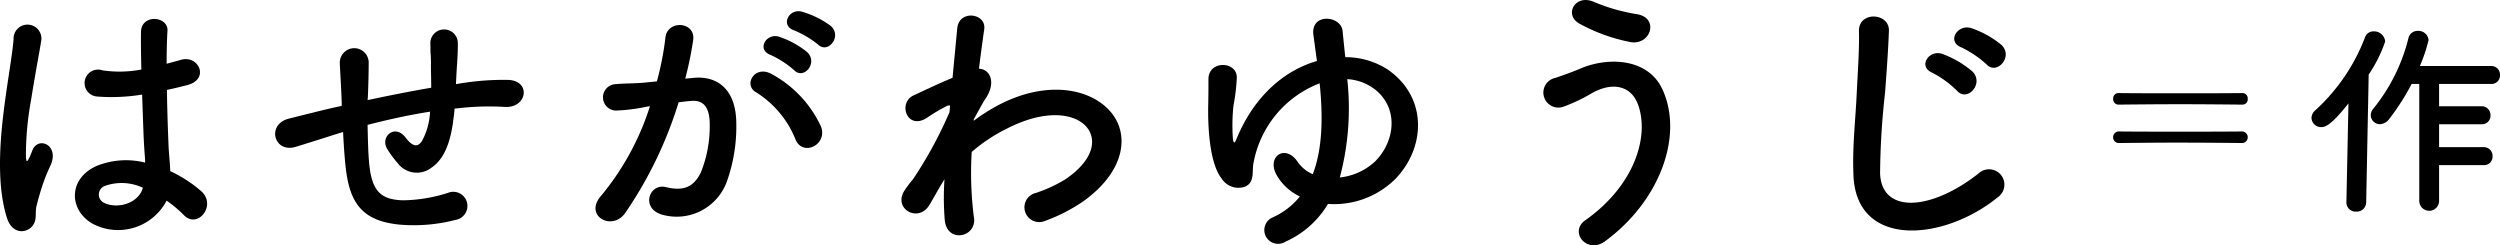
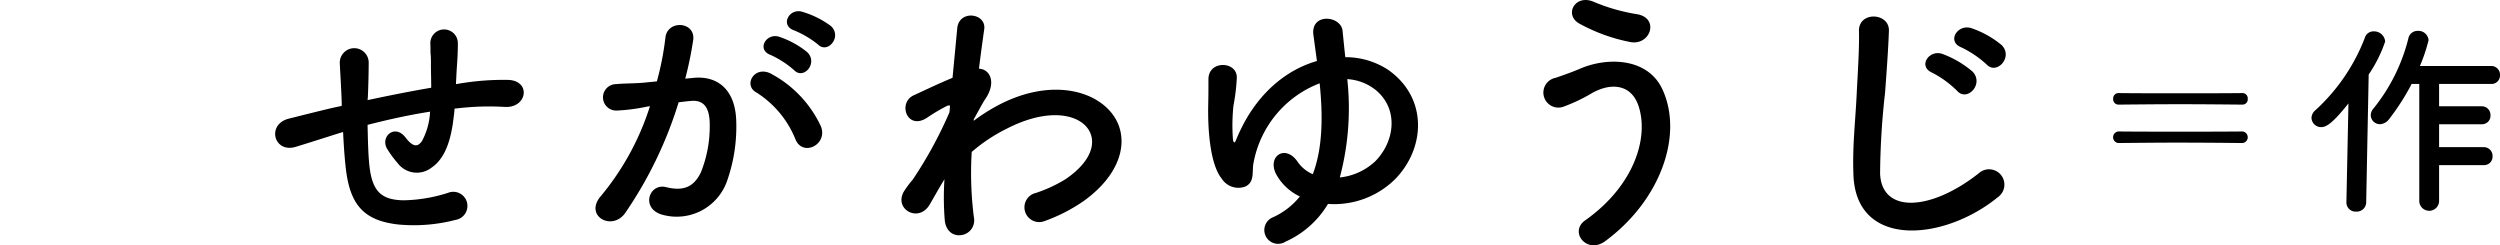
<svg xmlns="http://www.w3.org/2000/svg" viewBox="0 0 244.638 24">
  <g transform="translate(122.319 12)">
    <g transform="translate(-122.319 -12)">
-       <path d="M.681,20.644c-.863-2.721-.782-6.2-.432-9.458s.944-6.278,1.079-8.03a1.364,1.364,0,1,1,2.721.055c-.188,1.212-.646,3.555-1,5.847a29.738,29.738,0,0,0-.512,5.63c.052.485.079.567.348.027.081-.162.269-.646.325-.781.619-1.294,2.667-.377,1.7,1.644a16.283,16.283,0,0,0-.836,2.129c-.215.673-.377,1.265-.485,1.7-.215.754.135,1.508-.538,2.155C2.352,22.207,1.139,22.1.681,20.644Zm8.38.565c-2.346-1.346-2.4-4.419.4-5.657a7.644,7.644,0,0,1,4.742-.323c0-.431-.054-.836-.081-1.348-.081-1.105-.135-3.18-.215-5.309a18.537,18.537,0,0,1-4.42.188A1.319,1.319,0,1,1,10.03,6.2a11.324,11.324,0,0,0,3.8-.081C13.8,4.612,13.775,3.239,13.8,2.4,13.856.651,16.5.893,16.388,2.349c-.052.754-.081,1.886-.081,3.207.458-.135.944-.242,1.375-.379,1.752-.538,2.909,1.913.592,2.48-.646.162-1.292.323-1.938.458.025,2.1.106,4.2.16,5.524.029.673.135,1.562.163,2.425A12.853,12.853,0,0,1,19.7,18.031c1.535,1.4-.379,3.746-1.725,2.317a12.319,12.319,0,0,0-1.671-1.4A5.349,5.349,0,0,1,9.061,21.209Zm4.9-3.529a4.871,4.871,0,0,0-3.72-.162.9.9,0,0,0-.162,1.59c1.294.727,3.476.162,3.907-1.429Z" transform="translate(0 0.684)" />
      <path d="M23.188,11.992c-2.371.754-3.394,1.077-4.2,1.321-2.13.619-2.857-2.236-.619-2.776,1.212-.3,3.205-.808,4.392-1.077l.754-.162V8.946c-.054-1.562-.135-2.667-.188-3.826a1.415,1.415,0,0,1,2.829-.106c0,.862-.027,2.1-.079,3.367l-.029.352c1.779-.379,4.015-.836,6.226-1.213,0-.809-.029-1.563-.029-2.236A10.577,10.577,0,0,0,32.216,4.2c-.029-.215,0-.458-.029-1.05a1.347,1.347,0,0,1,2.694.027c0,.915-.052,1.7-.106,2.452-.029.458-.054,1-.081,1.536.241-.027.458-.081.7-.108a25.532,25.532,0,0,1,4.476-.3c2.208.135,1.777,2.776-.405,2.642a25.625,25.625,0,0,0-3.8.054c-.377.027-.729.081-1.105.108-.025.458-.106.942-.16,1.4-.269,1.832-.809,3.5-2.076,4.365a2.347,2.347,0,0,1-3.313-.4A11.086,11.086,0,0,1,27.958,13.5c-.7-1.186.755-2.48,1.805-1.105.782,1.025,1.24.89,1.617.323a6.669,6.669,0,0,0,.781-2.855c-2.236.35-4.338.835-6.116,1.292.029,1.267.054,2.561.135,3.5.217,2.911,1.079,3.826,3.342,3.882a15.052,15.052,0,0,0,4.392-.729,1.382,1.382,0,1,1,.754,2.642,16.224,16.224,0,0,1-5.576.458c-3.53-.379-4.824-2.048-5.2-5.713-.108-.971-.188-2.209-.242-3.342Z" transform="translate(9.923 1.064)" />
      <path d="M46.463,7.208c2.262-.188,3.986,1.132,4.1,4.149a16.025,16.025,0,0,1-.917,6.009A5.225,5.225,0,0,1,43.309,20.6c-2.127-.619-1.264-3.1.379-2.694,1.535.377,2.667.135,3.422-1.455a12.039,12.039,0,0,0,.862-4.661c0-1.644-.565-2.425-1.805-2.319-.4.029-.808.082-1.238.135A39.7,39.7,0,0,1,39.7,20.438c-1.292,1.832-4.1.269-2.344-1.7a26.042,26.042,0,0,0,4.769-8.756l-.323.054a18.275,18.275,0,0,1-2.911.377,1.294,1.294,0,1,1-.079-2.586c.835-.081,1.669-.054,2.64-.136L42.8,7.558a28.538,28.538,0,0,0,.836-4.284c.188-1.752,2.938-1.59,2.721.217a35.6,35.6,0,0,1-.781,3.8Zm9.914,6.063a9.669,9.669,0,0,0-3.852-4.634c-1.321-.727-.135-2.748,1.535-1.779a11.174,11.174,0,0,1,4.8,5.12C59.531,13.756,57.1,14.941,56.378,13.27Zm-2.45-8.3c-1.4-.512-.432-2.182.835-1.779A8.639,8.639,0,0,1,57.51,4.7c1.1,1.052-.35,2.749-1.292,1.752A9.315,9.315,0,0,0,53.927,4.971Zm2.315-2.4c-1.4-.458-.537-2.182.755-1.832a8.957,8.957,0,0,1,2.829,1.4c1.132,1.025-.3,2.775-1.267,1.805A9.336,9.336,0,0,0,56.243,2.574Z" transform="translate(21.479 0.405)" />
      <path d="M59.75,17.237c-.377.621-.782,1.348-1.267,2.182-1.1,1.94-3.663.432-2.479-1.346A10.454,10.454,0,0,1,56.814,17,40.8,40.8,0,0,0,60.4,10.421l.054-.646a.445.445,0,0,0-.35.054,17.422,17.422,0,0,0-1.94,1.158c-1.94,1.213-2.829-1.481-1.292-2.209,1-.458,2.452-1.158,3.825-1.725.188-1.965.35-3.665.459-4.822.16-1.886,2.882-1.509,2.64.081-.135.969-.323,2.29-.512,3.853,1.05.027,1.779,1.321.565,3.046-.135.188-.54.942-1.079,1.913v.135a18.2,18.2,0,0,1,2.317-1.482c4.8-2.561,9.081-1.671,11.021.538,1.967,2.209,1.508,5.847-2.559,8.783a16.428,16.428,0,0,1-3.826,1.967,1.445,1.445,0,1,1-.863-2.748A13.765,13.765,0,0,0,71.714,17c2.855-1.913,3.18-4.016,1.994-5.255-1.213-1.24-4.016-1.617-7.733.3a16.169,16.169,0,0,0-3.4,2.263,34.048,34.048,0,0,0,.215,6.413,1.453,1.453,0,0,1-1.238,1.725c-.727.108-1.509-.323-1.617-1.481a27.207,27.207,0,0,1-.027-3.989Z" transform="translate(32.513 0.561)" />
      <path d="M82.224,22.969A1.348,1.348,0,1,1,80.9,20.626a7.12,7.12,0,0,0,2.722-2.075,5.135,5.135,0,0,1-2.292-2.129c-.969-1.779.862-3.044,2.075-1.265a3.375,3.375,0,0,0,1.482,1.212c1.025-2.667.971-5.955.673-8.891a10.337,10.337,0,0,0-6.466,7.76c-.188.808.162,1.885-.809,2.342a1.942,1.942,0,0,1-2.315-.781c-1-1.238-1.348-4.1-1.321-6.924.027-1.348.027-1.482.027-2.8,0-1.886,2.829-1.777,2.775-.135a19.089,19.089,0,0,1-.323,2.7A18.13,18.13,0,0,0,77.077,13c.082.379.188.323.323-.027,1.807-4.419,4.878-6.816,7.895-7.678-.135-.944-.242-1.805-.35-2.561-.269-2.182,2.7-1.886,2.855-.4.081.781.163,1.644.269,2.586A7.6,7.6,0,0,1,92.219,6.13c3.936,2.721,3.72,7.653.729,10.723a8.487,8.487,0,0,1-6.574,2.426A9.149,9.149,0,0,1,82.224,22.969Zm5.307-6.278A5.967,5.967,0,0,0,91.008,15.1c1.886-1.913,2.319-5.066.054-6.953a4.928,4.928,0,0,0-2.8-1.079A26.277,26.277,0,0,1,87.531,16.692Z" transform="translate(43.576 0.675)" />
      <path d="M99.432,21.57c4.822-3.394,6.3-8.164,5.2-11.289-.755-2.1-2.775-2.209-4.634-1.105a16.6,16.6,0,0,1-2.613,1.24,1.469,1.469,0,1,1-.836-2.8c.7-.242,1.563-.538,2.317-.862,2.749-1.213,6.71-1.1,8.137,1.994,2.076,4.5-.215,10.887-5.6,14.848C99.621,24.912,97.842,22.7,99.432,21.57ZM98.865,2.306c-1.535-.863-.4-2.965,1.482-2.1a18.1,18.1,0,0,0,4.178,1.185c2.208.377,1.319,3.1-.675,2.722A17.183,17.183,0,0,1,98.865,2.306Z" transform="translate(55.676 0)" />
      <path d="M114.528,16.5c-.109-2.829.188-5.119.323-7.976.081-1.752.269-4.392.217-6.063C115.012.47,118.056.631,118,2.41c-.054,1.7-.242,4.257-.377,6.063a74.792,74.792,0,0,0-.486,7.922c.163,3.934,4.959,3.665,9.647-.027a1.5,1.5,0,1,1,1.859,2.344C123.392,23,114.77,23.777,114.528,16.5Zm7.733-9.97c-1.482-.619-.325-2.344,1.023-1.832A9.783,9.783,0,0,1,126.2,6.424c1.131,1.213-.565,2.99-1.536,1.859A9.82,9.82,0,0,0,122.261,6.532Zm2.855-2.479c-1.509-.565-.4-2.344.971-1.886a9.391,9.391,0,0,1,2.936,1.644c1.186,1.158-.486,2.99-1.481,1.886A10.087,10.087,0,0,0,125.117,4.054Z" transform="translate(66.84 0.596)" />
      <g transform="translate(206.78 3.025)">
        <path d="M137.109,6.841c-2,0-4,.019-6.04.04a.525.525,0,0,1-.5-.565.525.525,0,0,1,.5-.565c2.021.021,4.021.021,6.04.021s4.062,0,6.123-.021a.515.515,0,0,1,.505.565.515.515,0,0,1-.505.565C141.151,6.86,139.13,6.841,137.109,6.841Zm0,3.757c-2,0-4,.021-6.04.041a.569.569,0,0,1,0-1.131c2.021.019,4.021.019,6.04.019s4.062,0,6.123-.019a.569.569,0,0,1,0,1.131C141.151,10.618,139.13,10.6,137.109,10.6Z" transform="translate(-130.565 0.332)" />
        <path d="M146.238,18.658l.2-9.656c-1.6,2.019-2.2,2.323-2.667,2.323a.942.942,0,0,1-.95-.911,1.023,1.023,0,0,1,.364-.727,18.579,18.579,0,0,0,4.868-7.132.87.87,0,0,1,.869-.6,1.086,1.086,0,0,1,1.11.99,13.31,13.31,0,0,1-1.614,3.232l-.244,12.485a.92.92,0,0,1-.969.93.9.9,0,0,1-.969-.909Zm9.07-3.616v3.5a.969.969,0,1,1-1.939,0V7.1h-.749a22.555,22.555,0,0,1-2.181,3.413,1.207,1.207,0,0,1-.909.526.9.9,0,0,1-.909-.888,1.018,1.018,0,0,1,.263-.646,17.667,17.667,0,0,0,3.415-6.85.913.913,0,0,1,.928-.748.993.993,0,0,1,1.052.909,16.111,16.111,0,0,1-.849,2.526h6.97a.853.853,0,0,1,.868.888.826.826,0,0,1-.868.869h-5.092V9.284h4.162a.853.853,0,0,1,.868.89.825.825,0,0,1-.868.868h-4.162v2.243h4.363a.853.853,0,0,1,.869.888.826.826,0,0,1-.869.869Z" transform="translate(-123.41 -1.91)" />
      </g>
    </g>
  </g>
</svg>